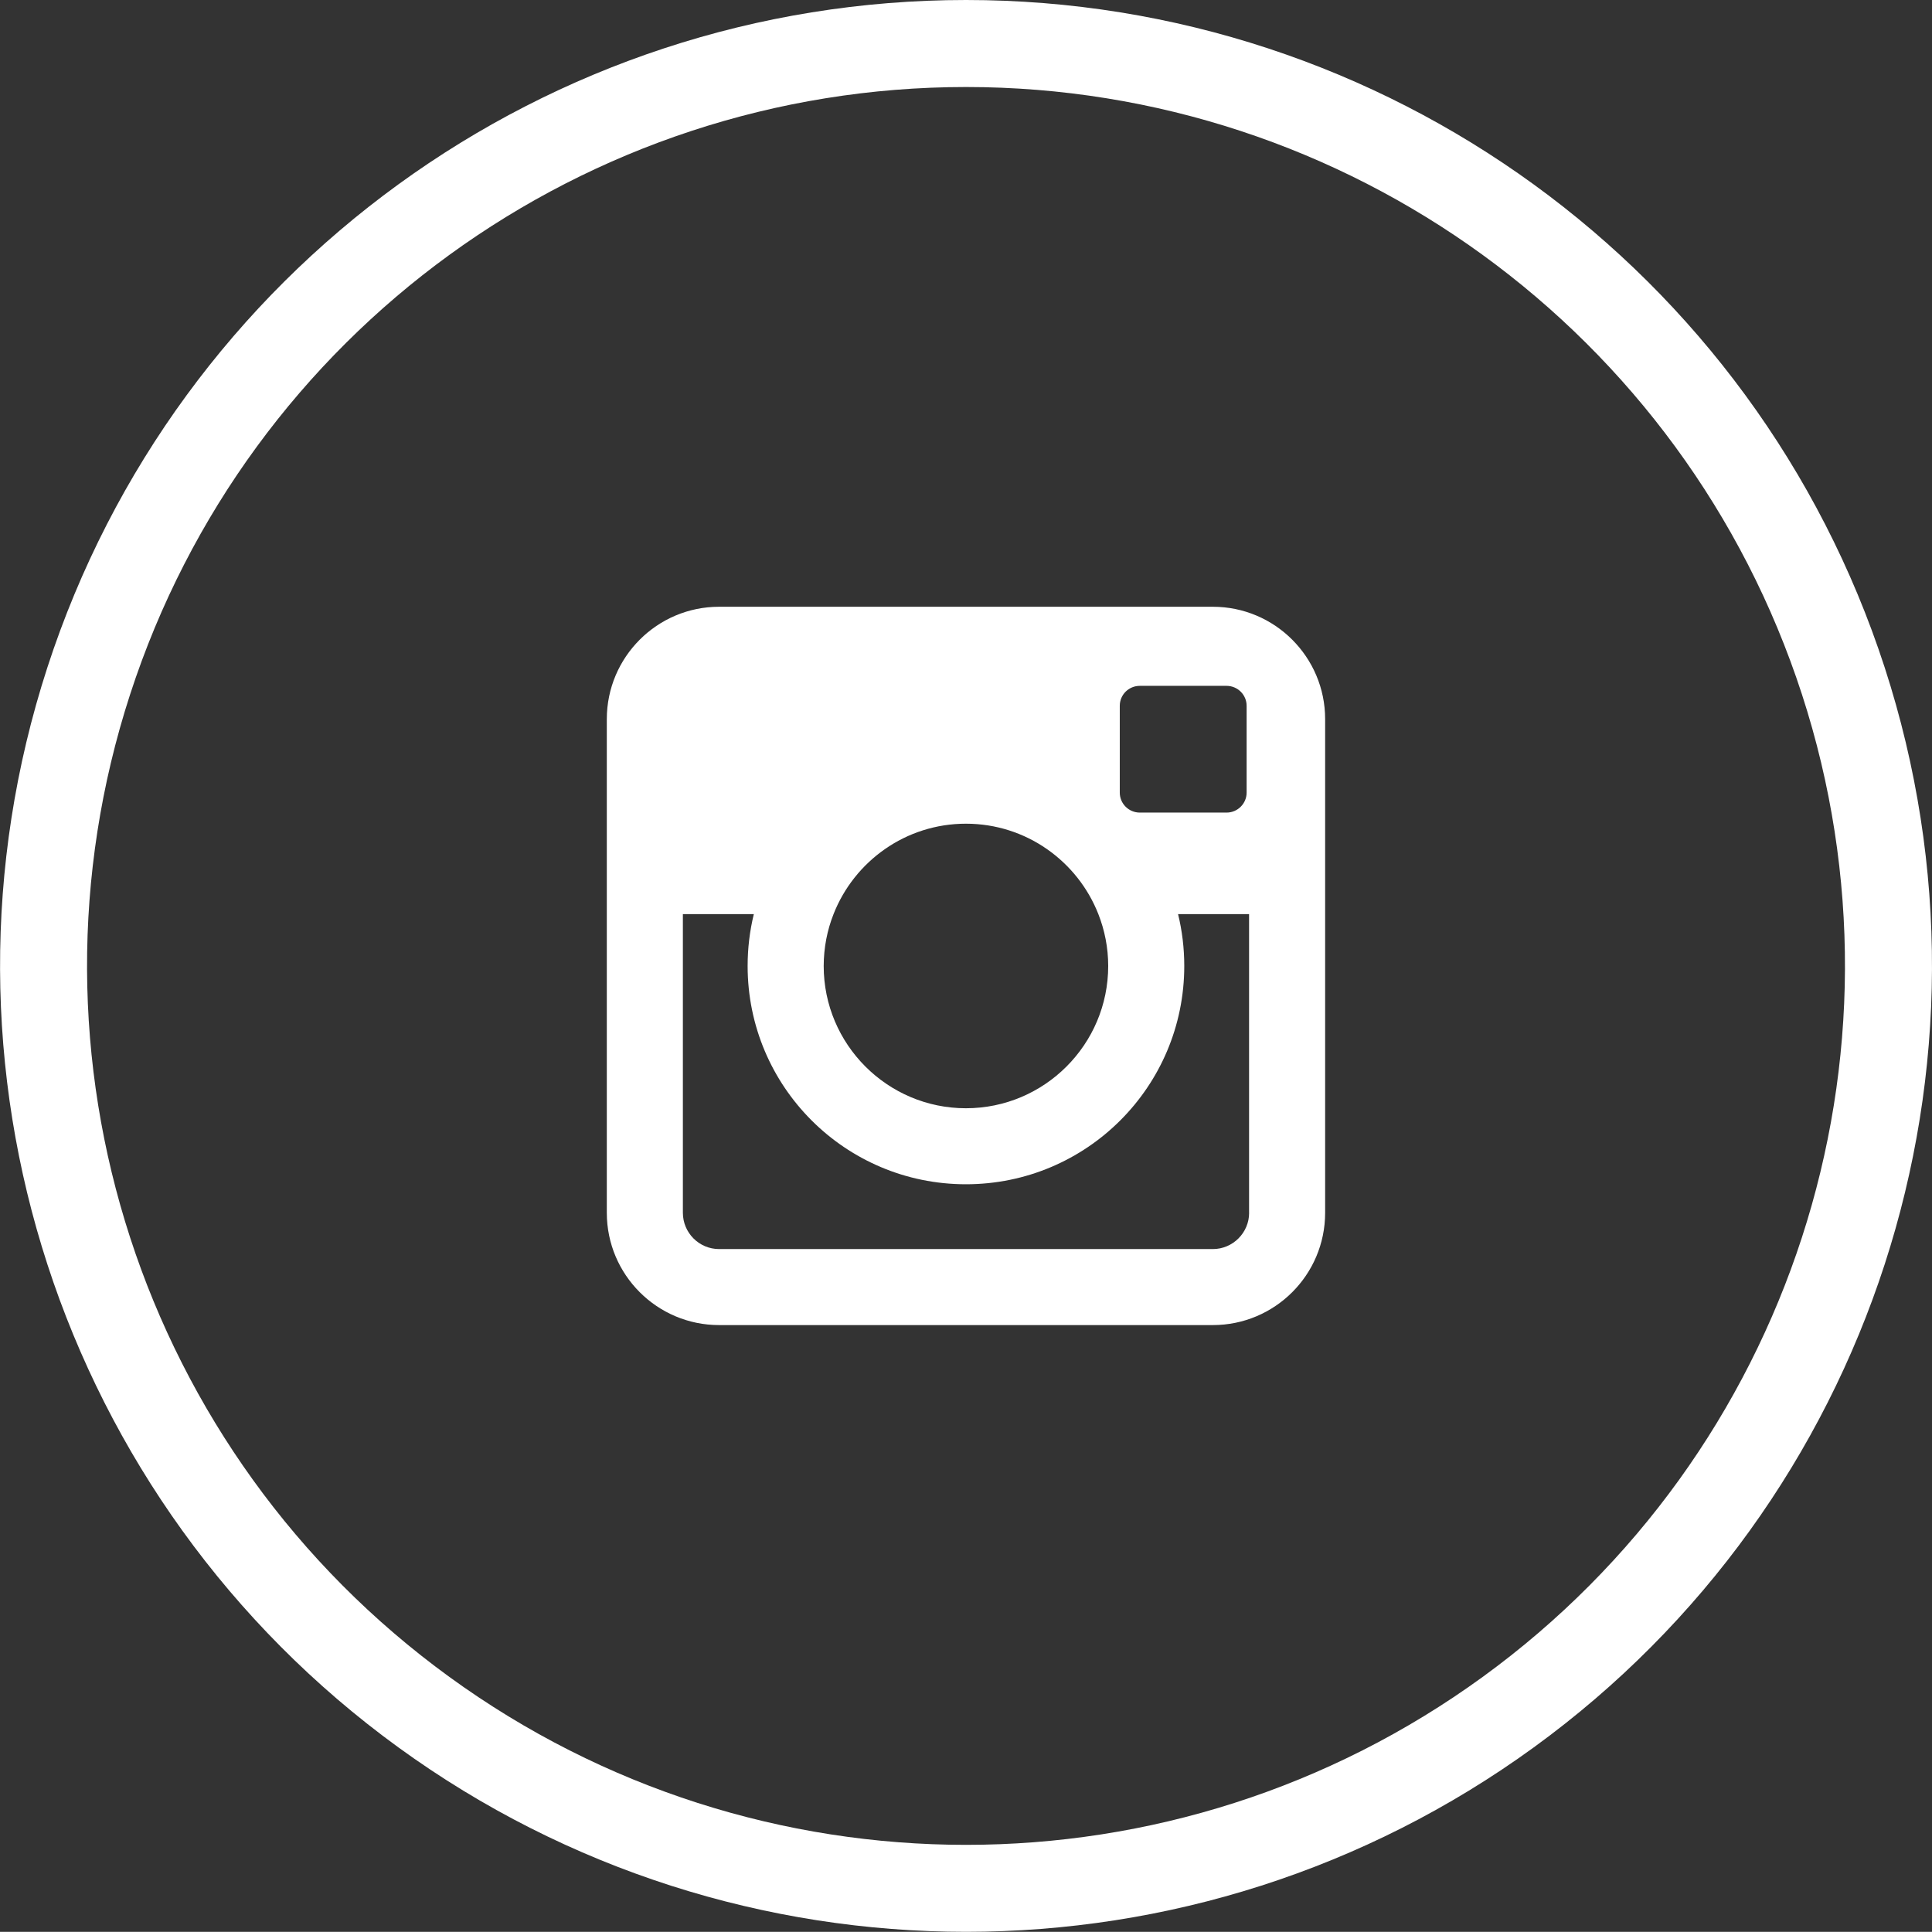
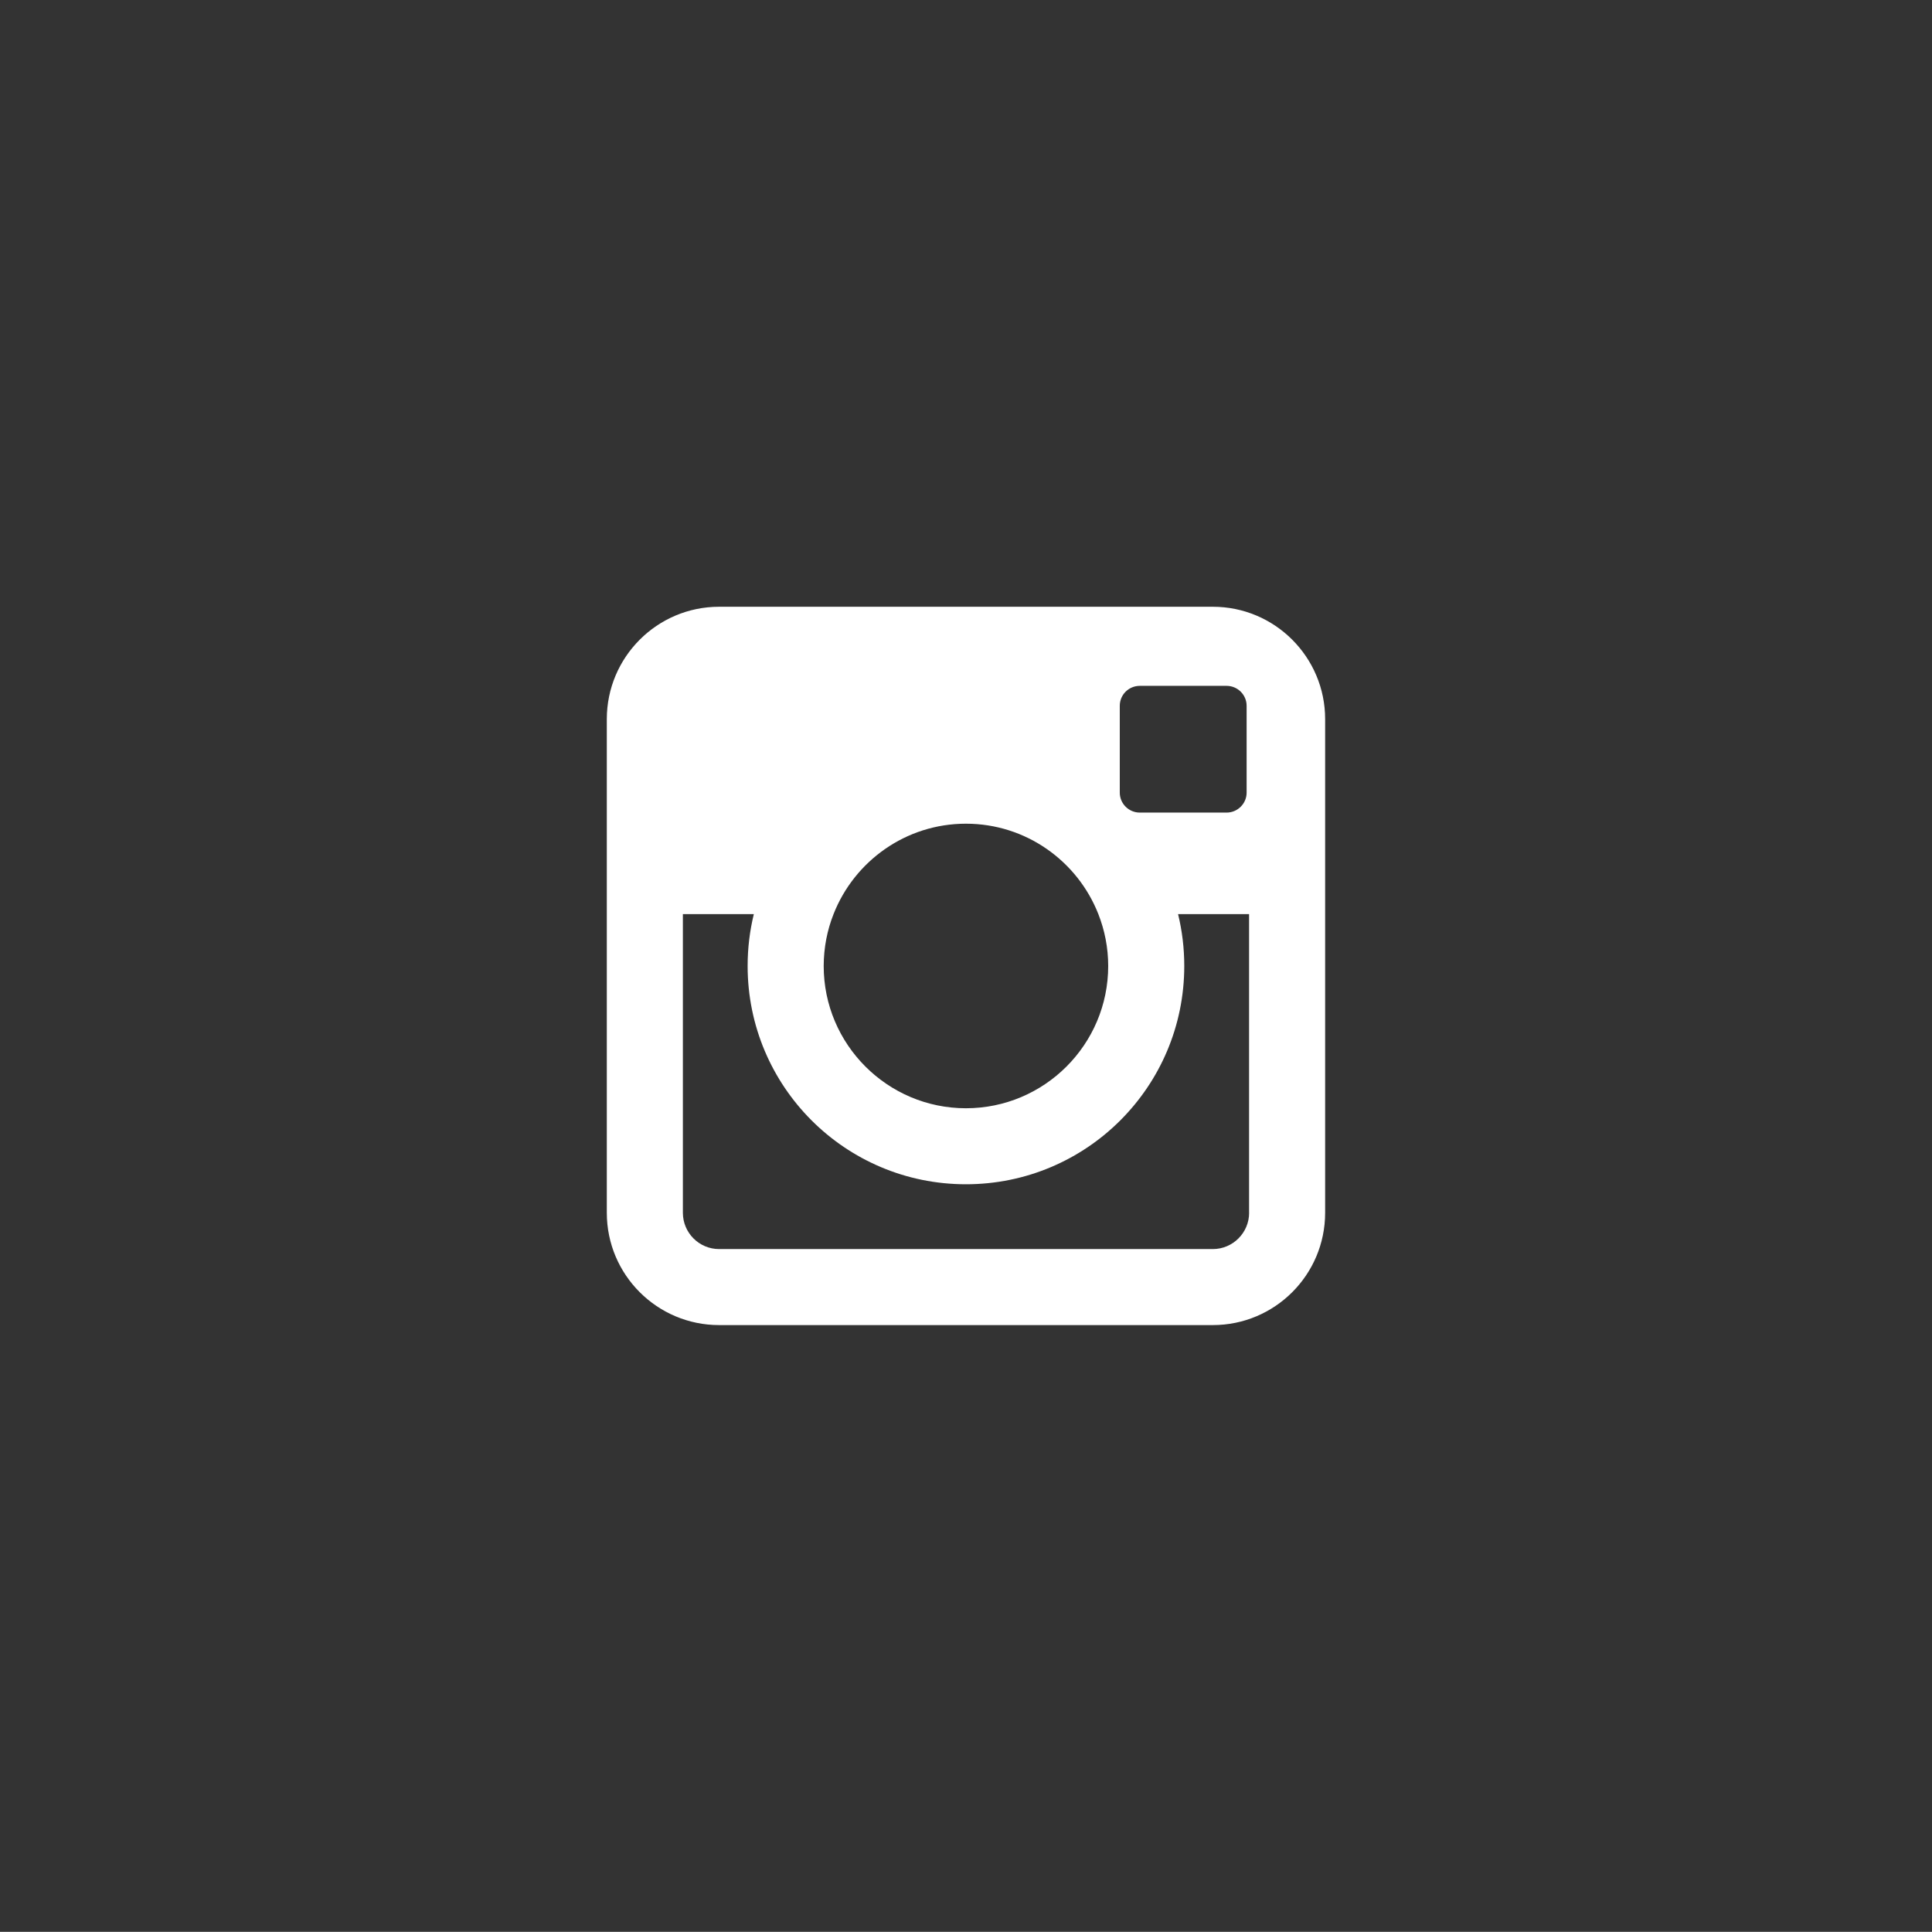
<svg xmlns="http://www.w3.org/2000/svg" version="1.1" x="0px" y="0px" width="37.057px" height="37.054px" viewBox="0 0 37.057 37.054" style="overflow:visible;enable-background:new 0 0 37.057 37.054;" xml:space="preserve">
  <rect x="0" y="0" width="37.057" height="37.054" fill="#333333" stroke="none" />
  <style type="text/css">
	.st0{fill-rule:evenodd;clip-rule:evenodd;fill:#FFFFFF;}
</style>
  <defs>
</defs>
  <g>
-     <path class="st0" d="M36.149,12.801C33.669,5.168,26.555,0,18.529,0c-8.027,0-15.14,5.168-17.62,12.801   c-2.48,7.634,0.237,15.997,6.731,20.714c6.494,4.718,15.286,4.718,21.78,0C35.912,28.798,38.629,20.435,36.149,12.801z    M28.438,32.165c-5.909,4.294-13.909,4.294-19.818,0c-5.909-4.292-8.381-11.902-6.124-18.847   C4.752,6.372,11.225,1.669,18.529,1.669c7.303,0,13.776,4.703,16.033,11.648C36.818,20.263,34.346,27.873,28.438,32.165z" />
    <path class="st0" d="M23.263,11.638h-9.47c-1.188,0-2.154,0.966-2.154,2.155v9.469c0,1.189,0.965,2.154,2.154,2.154h9.47   c1.189,0,2.154-0.964,2.154-2.154v-9.469C25.417,12.604,24.452,11.638,23.263,11.638z M21.478,13.538   c0-0.213,0.172-0.383,0.385-0.383h1.663c0.212,0,0.385,0.171,0.385,0.383v1.665c0,0.211-0.173,0.383-0.385,0.383h-1.663   c-0.213,0-0.385-0.172-0.385-0.383V13.538z M15.988,17.533c0.398-1.014,1.385-1.734,2.539-1.734c1.155,0,2.142,0.72,2.54,1.734   c0.121,0.308,0.189,0.643,0.189,0.995c0,1.505-1.223,2.729-2.729,2.729c-1.504,0-2.728-1.224-2.728-2.729   C15.8,18.176,15.866,17.841,15.988,17.533z M23.959,23.262c0,0.383-0.313,0.696-0.696,0.696h-9.47   c-0.383,0-0.695-0.312-0.695-0.696v-5.729h1.361c-0.078,0.318-0.119,0.652-0.119,0.995c0,2.314,1.874,4.187,4.187,4.187   c2.314,0,4.188-1.873,4.188-4.187c0-0.343-0.041-0.676-0.119-0.995h1.362V23.262z" />
  </g>
</svg>